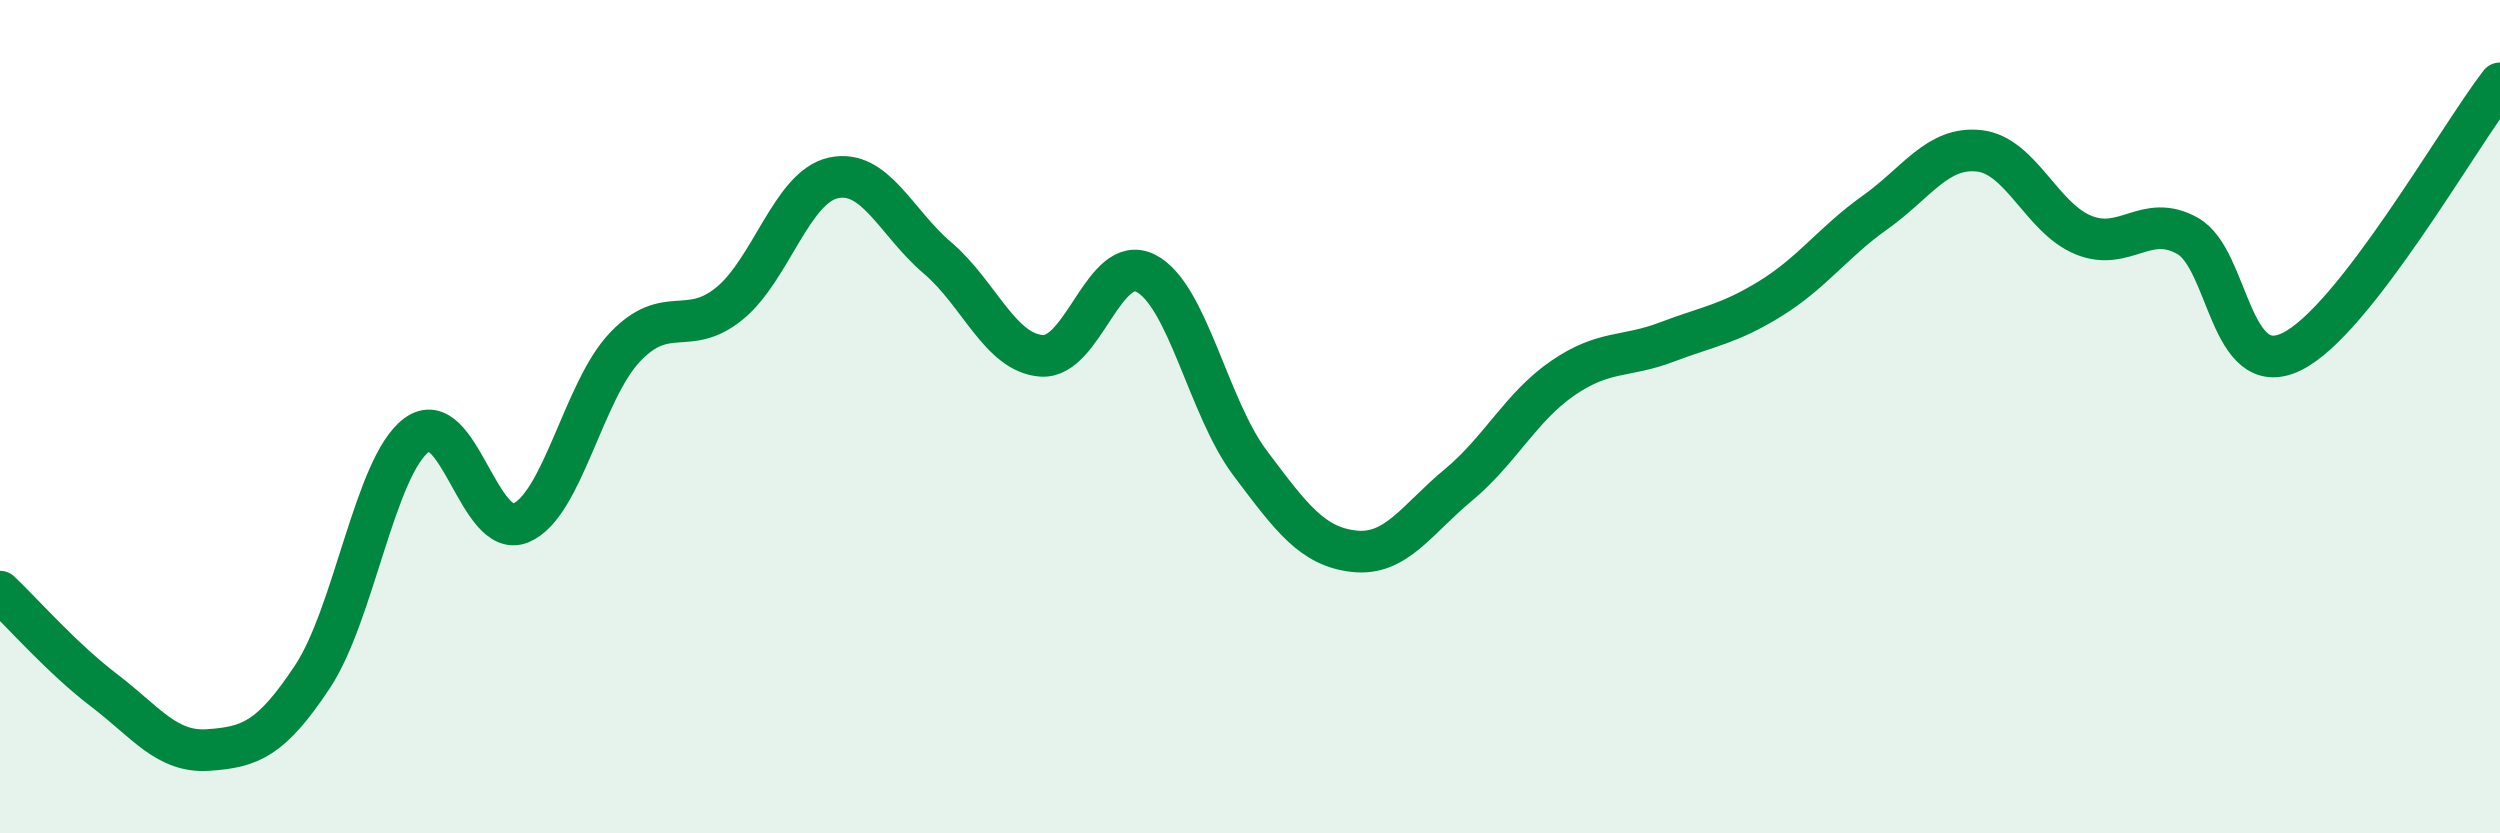
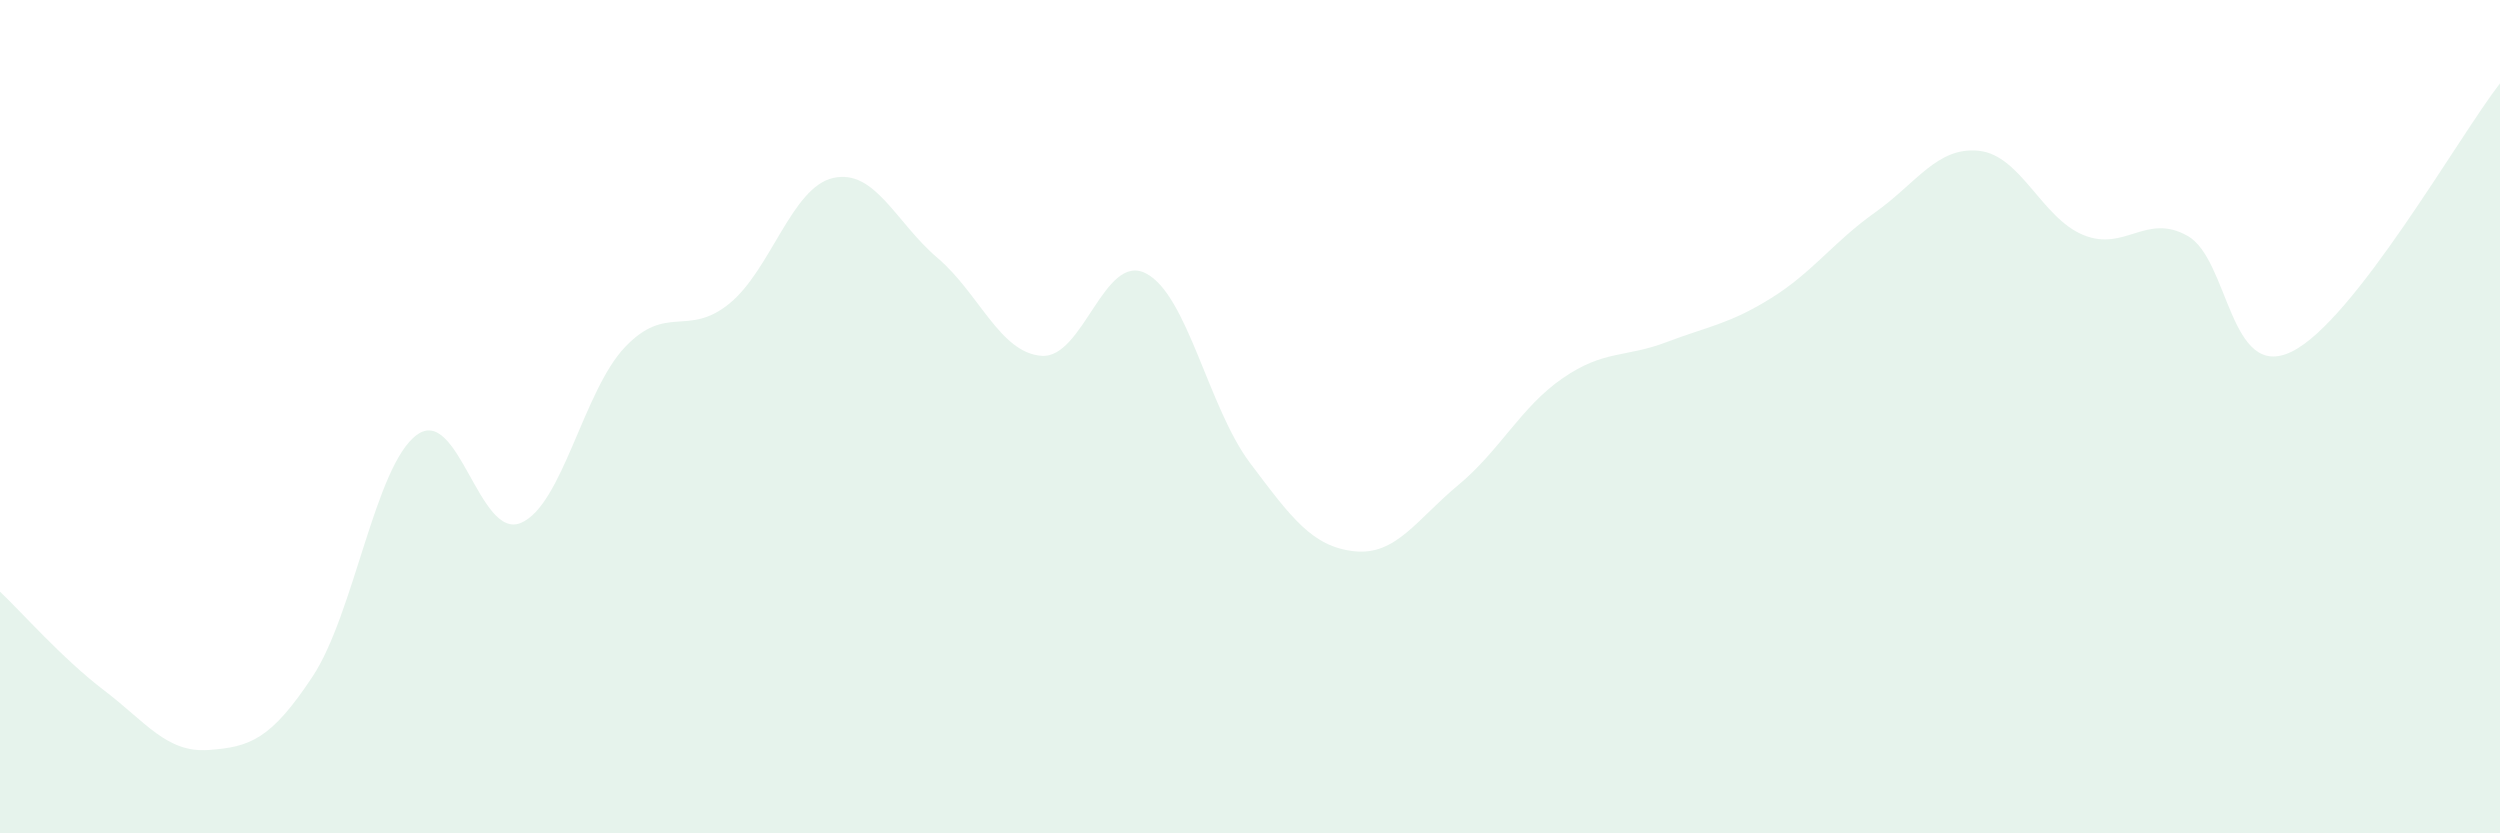
<svg xmlns="http://www.w3.org/2000/svg" width="60" height="20" viewBox="0 0 60 20">
  <path d="M 0,14.2 C 0.5,14.67 1.5,15.81 2.5,16.57 C 3.5,17.33 4,18.07 5,18 C 6,17.93 6.5,17.75 7.5,16.24 C 8.5,14.73 9,11.18 10,10.44 C 11,9.7 11.5,12.97 12.5,12.55 C 13.5,12.13 14,9.38 15,8.33 C 16,7.28 16.5,8.1 17.5,7.29 C 18.5,6.48 19,4.49 20,4.27 C 21,4.05 21.5,5.34 22.5,6.19 C 23.5,7.04 24,8.47 25,8.54 C 26,8.61 26.5,6.05 27.5,6.56 C 28.5,7.07 29,9.78 30,11.11 C 31,12.44 31.5,13.12 32.5,13.23 C 33.5,13.34 34,12.47 35,11.64 C 36,10.81 36.5,9.77 37.5,9.08 C 38.5,8.39 39,8.59 40,8.21 C 41,7.83 41.5,7.78 42.5,7.16 C 43.5,6.54 44,5.81 45,5.1 C 46,4.39 46.5,3.51 47.5,3.62 C 48.5,3.73 49,5.23 50,5.64 C 51,6.05 51.5,5.1 52.5,5.66 C 53.5,6.22 53.5,9.17 55,8.44 C 56.5,7.71 59,3.29 60,2L60 20L0 20Z" fill="#008740" opacity="0.1" stroke-linecap="round" stroke-linejoin="round" />
-   <path d="M 0,14.2 C 0.5,14.67 1.5,15.81 2.5,16.57 C 3.5,17.33 4,18.07 5,18 C 6,17.93 6.5,17.75 7.5,16.24 C 8.5,14.73 9,11.18 10,10.44 C 11,9.7 11.5,12.97 12.5,12.55 C 13.5,12.13 14,9.38 15,8.33 C 16,7.28 16.5,8.1 17.5,7.29 C 18.5,6.48 19,4.49 20,4.27 C 21,4.05 21.5,5.34 22.5,6.19 C 23.5,7.04 24,8.47 25,8.54 C 26,8.61 26.5,6.05 27.5,6.56 C 28.5,7.07 29,9.78 30,11.11 C 31,12.44 31.5,13.12 32.5,13.23 C 33.5,13.34 34,12.47 35,11.64 C 36,10.81 36.5,9.77 37.5,9.08 C 38.5,8.39 39,8.59 40,8.21 C 41,7.83 41.5,7.78 42.5,7.16 C 43.5,6.54 44,5.81 45,5.1 C 46,4.39 46.5,3.51 47.5,3.62 C 48.5,3.73 49,5.23 50,5.64 C 51,6.05 51.5,5.1 52.5,5.66 C 53.5,6.22 53.5,9.17 55,8.44 C 56.5,7.71 59,3.29 60,2" stroke="#008740" stroke-width="1" fill="none" stroke-linecap="round" stroke-linejoin="round" />
</svg>